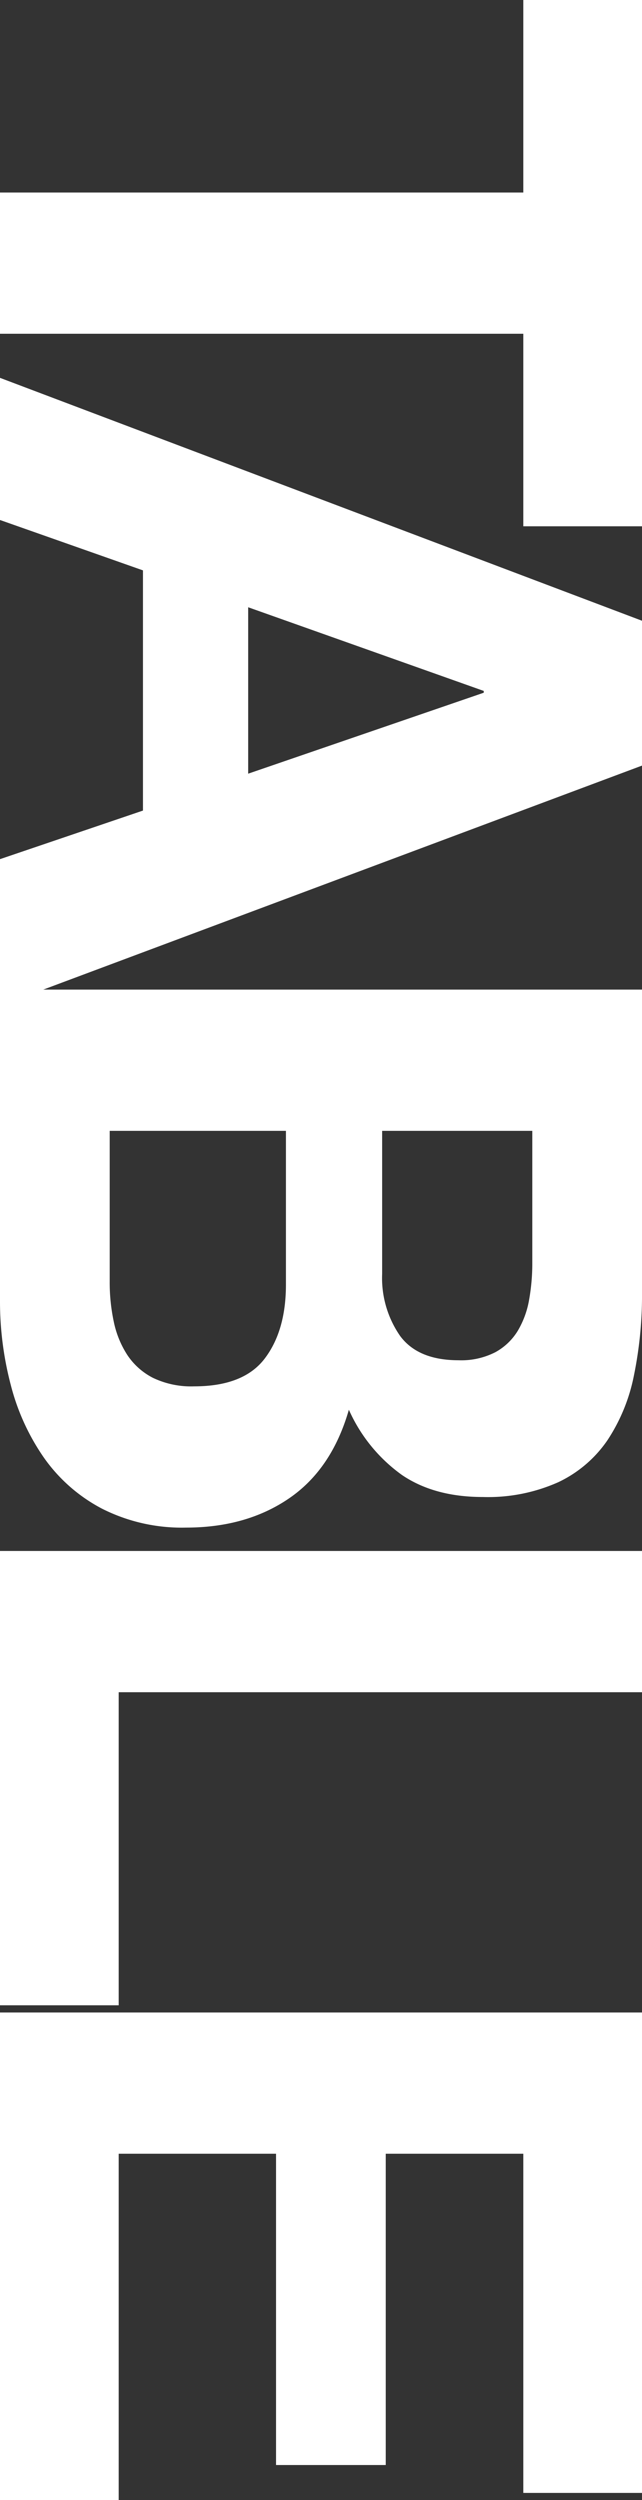
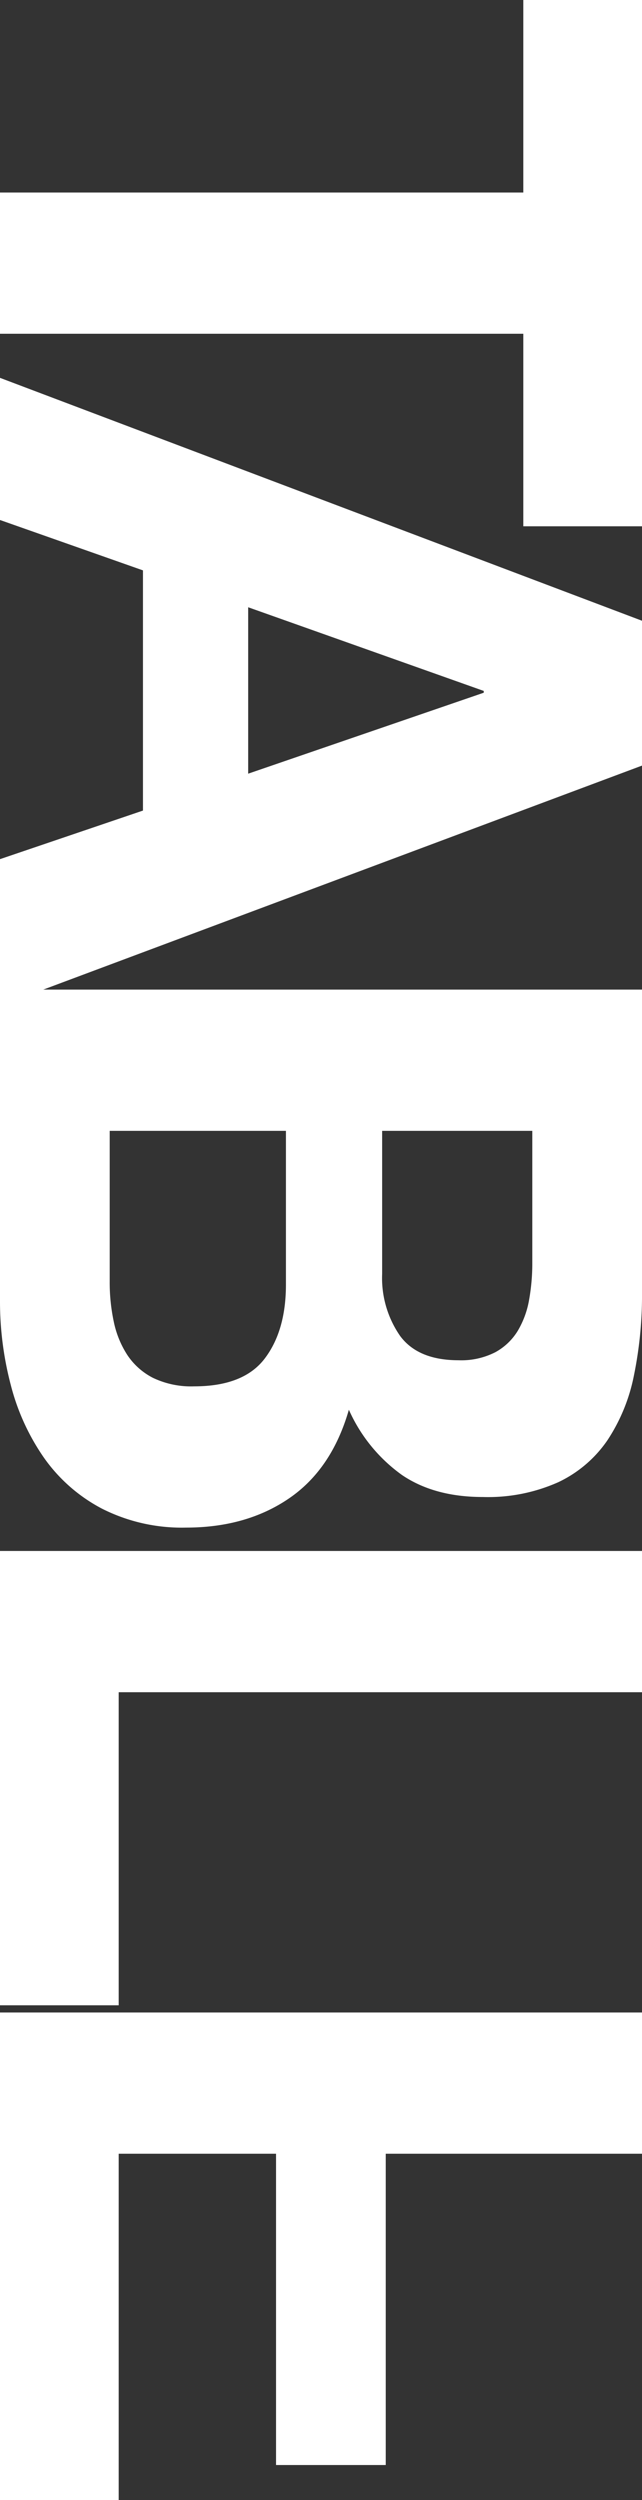
<svg xmlns="http://www.w3.org/2000/svg" width="107.1" height="416.85" viewBox="0 0 107.1 416.85">
  <rect x="0" y="0" width="107.1" height="416.85" fill="#333333" stroke="none" />
-   <path id="Path_3" data-name="Path 3" d="M34.05-87.3V0H57.6V-87.3H89.7v-19.8H1.95v19.8ZM103.2-41.4l13.95-39.3h.3l13.5,39.3Zm2.25-65.7L64.95,0h23.7l8.4-23.85H137.1L145.2,0h24.45L129.6-107.1ZM190.5-63.75V-88.8h22.05a34.334,34.334,0,0,1,6.075.525A15.174,15.174,0,0,1,223.8-86.4a9.987,9.987,0,0,1,3.6,3.75,12.448,12.448,0,0,1,1.35,6.15q0,6.75-4.05,9.75a16.931,16.931,0,0,1-10.35,3ZM166.95-107.1V0h51.9a54.764,54.764,0,0,0,14.025-1.8,37.5,37.5,0,0,0,12.15-5.55,27.332,27.332,0,0,0,8.475-9.675,29.475,29.475,0,0,0,3.15-14.025q0-10.05-4.875-17.175T237-58.2a26.694,26.694,0,0,0,10.875-8.85q3.675-5.4,3.675-13.5a28.728,28.728,0,0,0-2.475-12.6,20.58,20.58,0,0,0-6.975-8.175,30.12,30.12,0,0,0-10.8-4.425,66.7,66.7,0,0,0-13.95-1.35ZM190.5-18.3V-47.7h25.65q7.65,0,12.3,3.525T233.1-32.4a14.722,14.722,0,0,1-1.425,6.9,11.323,11.323,0,0,1-3.825,4.275,16.2,16.2,0,0,1-5.55,2.25,31.428,31.428,0,0,1-6.6.675Zm70.05-88.8V0H336.3V-19.8H284.1v-87.3Zm76.95,0V0h81.3V-19.8H361.05V-46.05h51.9v-18.3h-51.9V-87.3H417.6v-19.8Z" transform="translate(0 -1.95) rotate(90)" fill="#fff" />
+   <path id="Path_3" data-name="Path 3" d="M34.05-87.3V0H57.6V-87.3H89.7v-19.8H1.95v19.8ZM103.2-41.4l13.95-39.3h.3l13.5,39.3Zm2.25-65.7L64.95,0h23.7l8.4-23.85H137.1L145.2,0h24.45L129.6-107.1ZM190.5-63.75V-88.8h22.05a34.334,34.334,0,0,1,6.075.525A15.174,15.174,0,0,1,223.8-86.4a9.987,9.987,0,0,1,3.6,3.75,12.448,12.448,0,0,1,1.35,6.15q0,6.75-4.05,9.75a16.931,16.931,0,0,1-10.35,3ZM166.95-107.1V0h51.9a54.764,54.764,0,0,0,14.025-1.8,37.5,37.5,0,0,0,12.15-5.55,27.332,27.332,0,0,0,8.475-9.675,29.475,29.475,0,0,0,3.15-14.025q0-10.05-4.875-17.175T237-58.2a26.694,26.694,0,0,0,10.875-8.85q3.675-5.4,3.675-13.5a28.728,28.728,0,0,0-2.475-12.6,20.58,20.58,0,0,0-6.975-8.175,30.12,30.12,0,0,0-10.8-4.425,66.7,66.7,0,0,0-13.95-1.35ZM190.5-18.3V-47.7h25.65q7.65,0,12.3,3.525T233.1-32.4a14.722,14.722,0,0,1-1.425,6.9,11.323,11.323,0,0,1-3.825,4.275,16.2,16.2,0,0,1-5.55,2.25,31.428,31.428,0,0,1-6.6.675Zm70.05-88.8V0H336.3V-19.8H284.1v-87.3Zm76.95,0V0h81.3V-19.8H361.05V-46.05h51.9v-18.3h-51.9V-87.3v-19.8Z" transform="translate(0 -1.95) rotate(90)" fill="#fff" />
</svg>